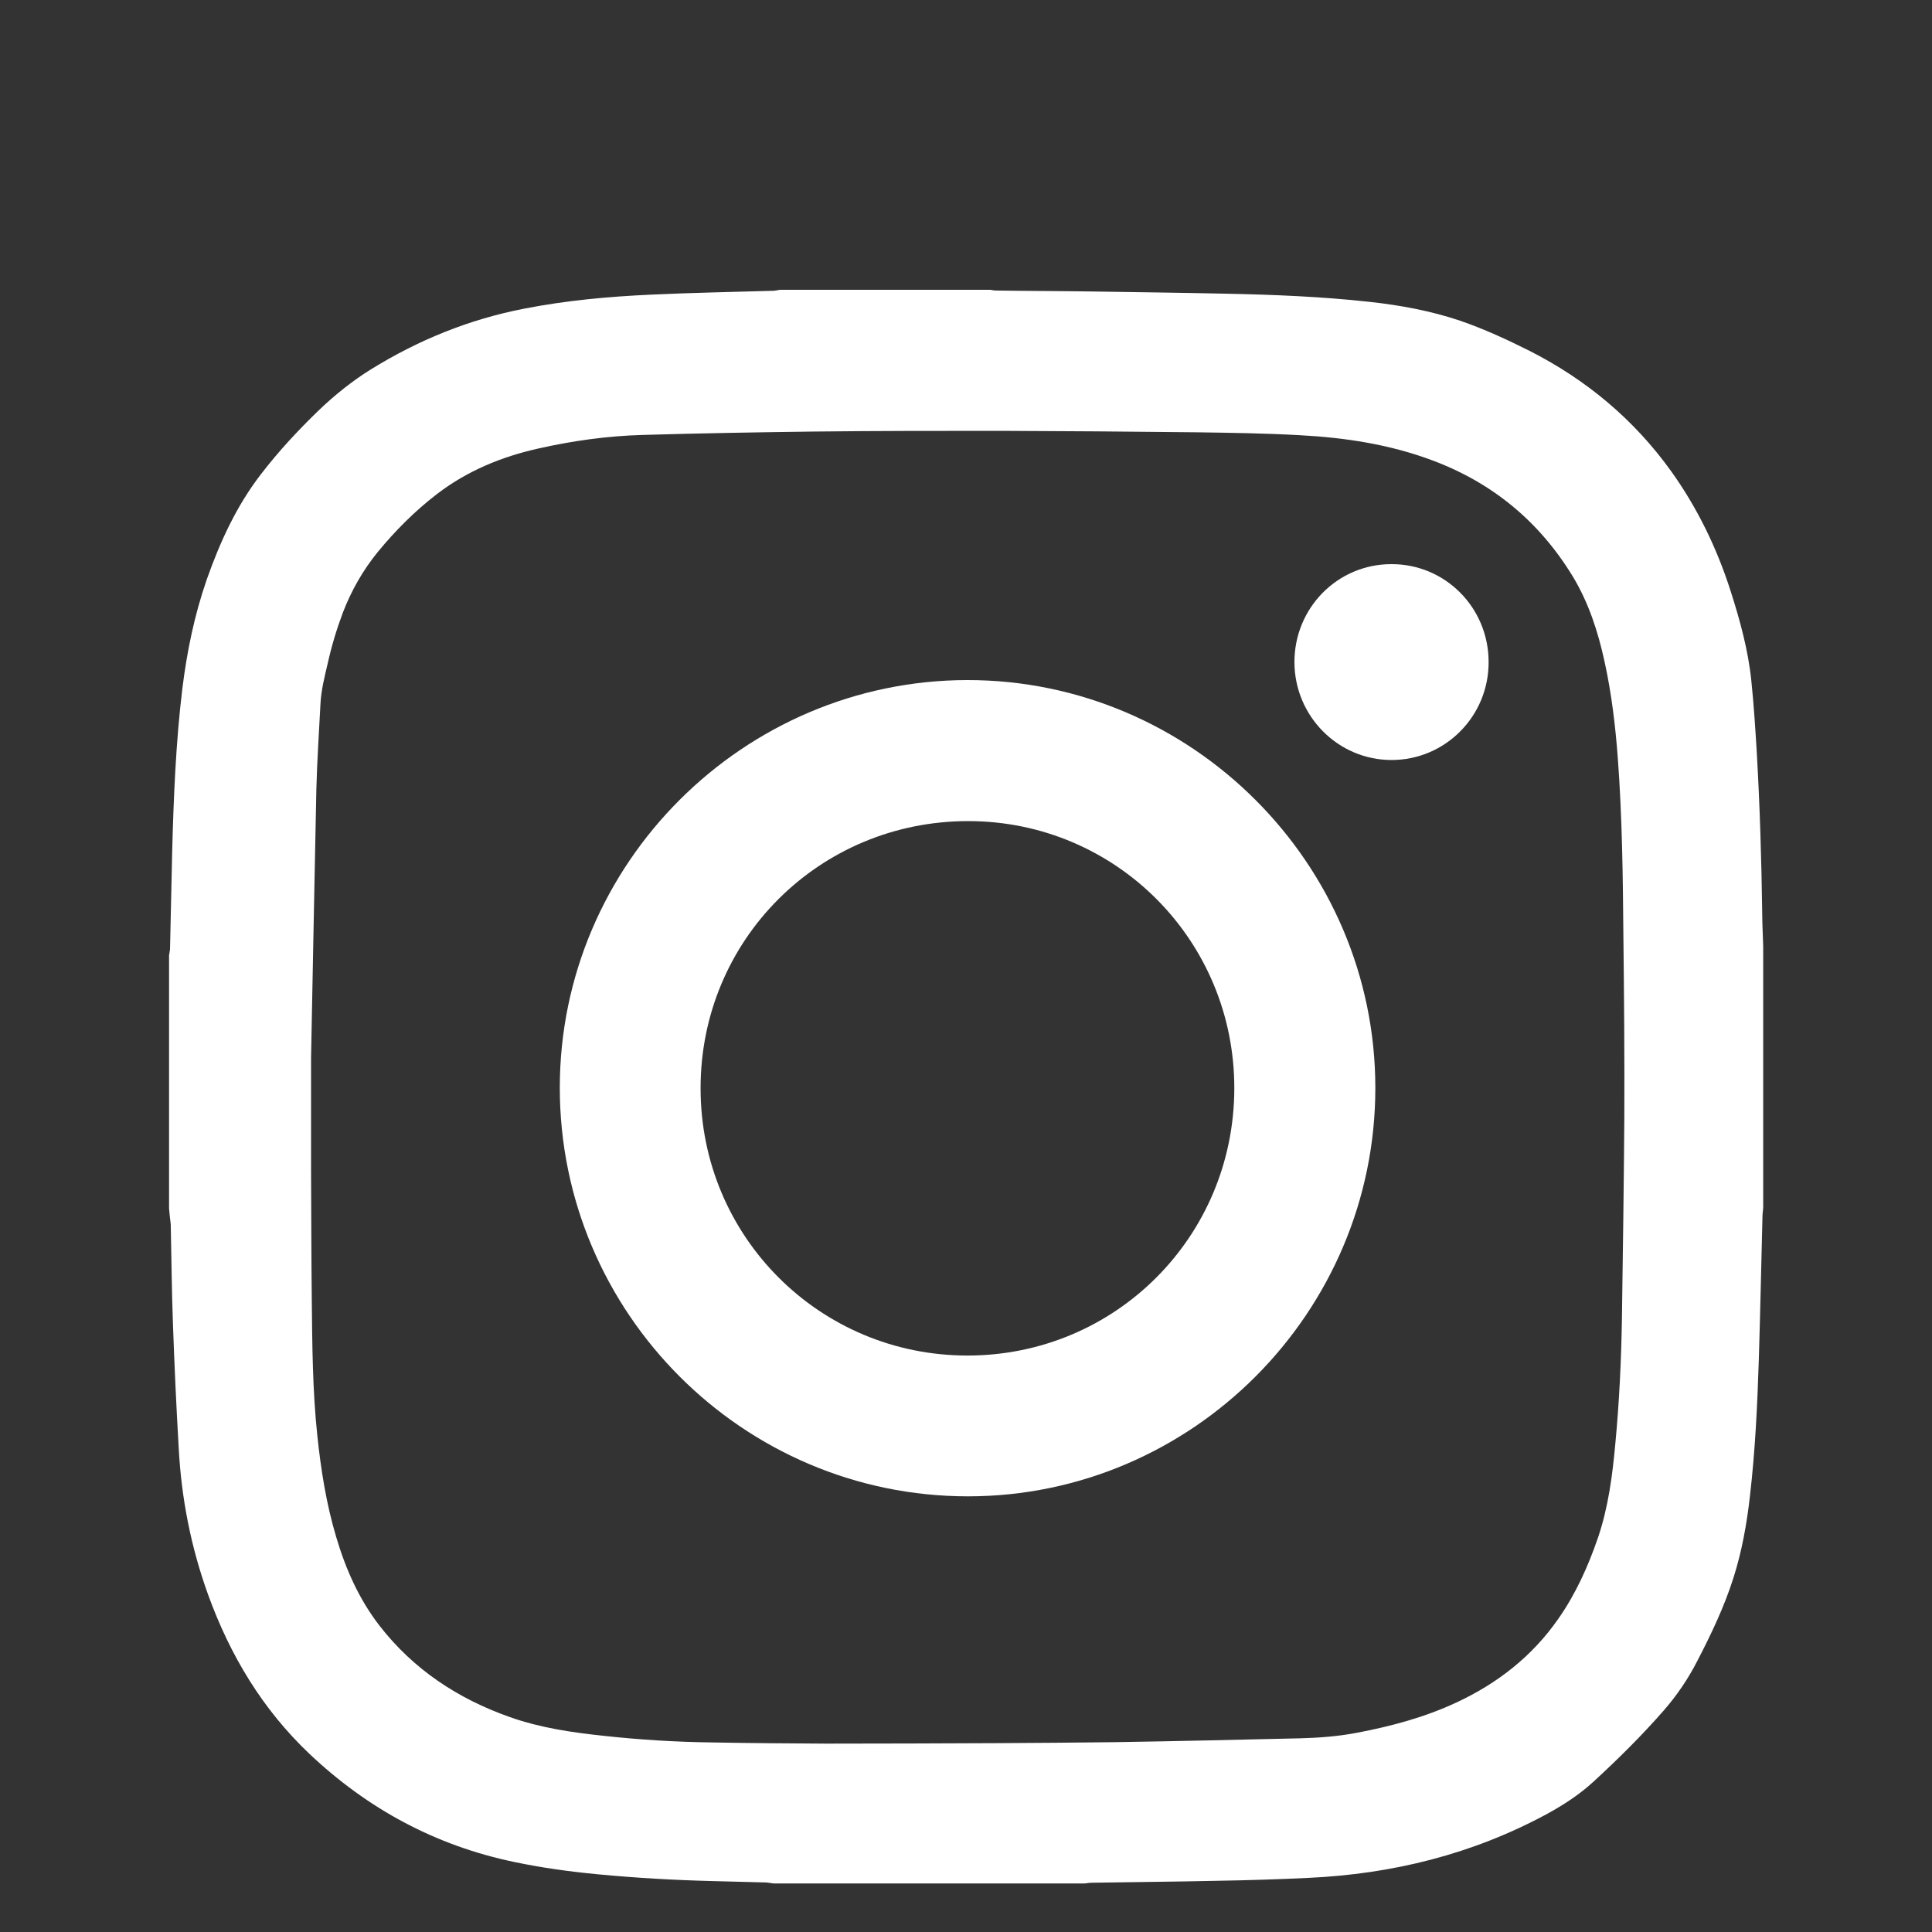
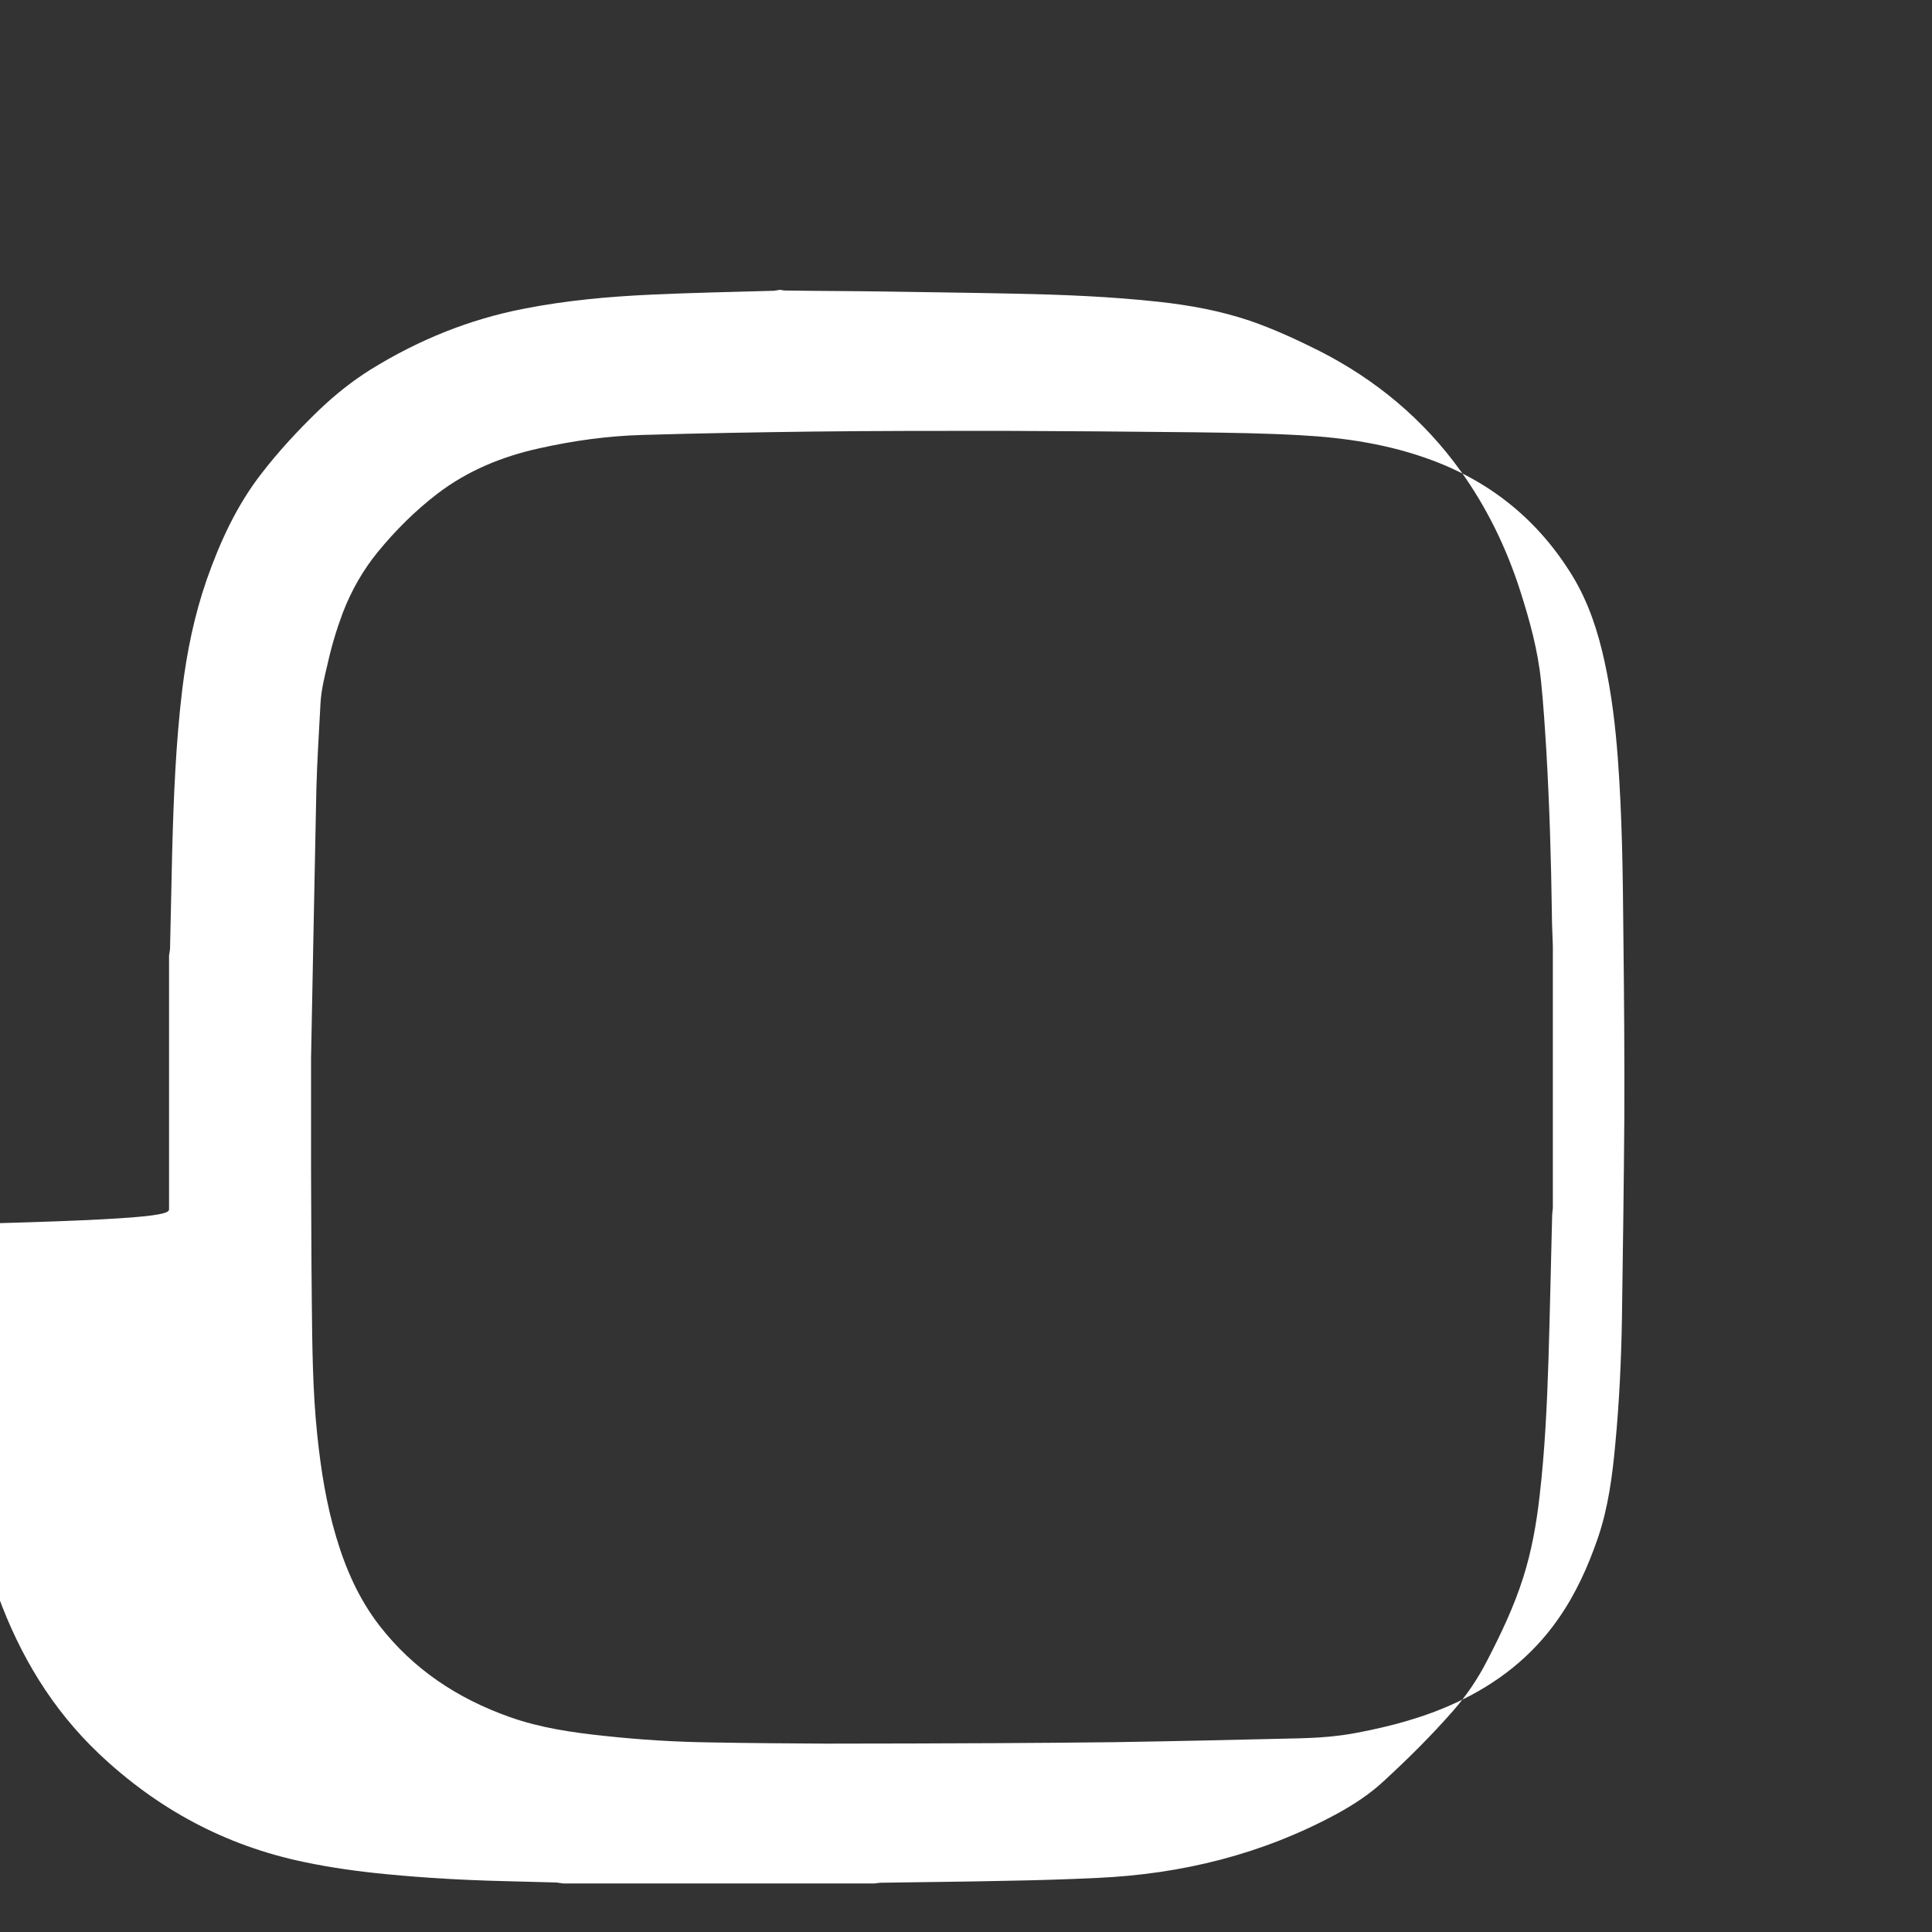
<svg xmlns="http://www.w3.org/2000/svg" version="1.1" x="0px" y="0px" viewBox="0 0 80 80" style="enable-background:new 0 0 80 80;" xml:space="preserve">
  <rect x="0" y="0" width="80" height="80" fill="#333333" stroke="none" />
  <style type="text/css">
	.st0{fill:#FFFFFF;}
	.st1{fill:#36AEE4;}
	.st2{fill:#2AAFE5;}
	.st3{fill:#0054A4;}
	.st4{fill:#82CCF2;}
	.st5{fill:#004790;}
	.st6{opacity:0.5;fill:#FFFFFF;}
	.st7{opacity:0.5;}
	.st8{fill:#0056A5;}
	.st9{fill:#0067B1;}
	.st10{fill:#0077BD;}
	.st11{fill:#0085C8;}
	.st12{fill:#0E94D3;}
	.st13{fill:#24A1DC;}
	.st14{fill:#6FC2EE;}
	.st15{fill:#9BD7F7;}
	.st16{fill:#000918;}
	.st17{fill:#6B7880;}
	.st18{fill:#D0CFC9;}
</style>
  <g id="Ebene_2">
</g>
  <g id="Ebene_1">
    <g>
-       <path class="st0" d="M32.3,12c2.9,0,5.81,0,8.71,0c0.07,0.01,0.15,0.03,0.22,0.03c1.34,0.02,2.69,0.02,4.03,0.04    c1.82,0.03,3.63,0.05,5.45,0.09c2.01,0.04,4.01,0.12,6.01,0.34c1.27,0.14,2.52,0.37,3.74,0.78c0.99,0.34,1.94,0.78,2.88,1.25    c2.34,1.19,4.31,2.83,5.85,4.97c1.09,1.52,1.9,3.19,2.47,4.97c0.39,1.22,0.73,2.45,0.86,3.73c0.1,0.96,0.16,1.92,0.22,2.88    c0.13,2.25,0.2,4.51,0.23,6.77c0,0.44,0.03,0.88,0.04,1.33c0,3.61,0,7.23,0,10.84c-0.01,0.12-0.03,0.24-0.03,0.36    c-0.05,1.96-0.09,3.92-0.15,5.88c-0.06,1.9-0.15,3.81-0.37,5.7c-0.13,1.14-0.33,2.27-0.68,3.37c-0.38,1.2-0.92,2.33-1.5,3.45    c-0.38,0.74-0.84,1.42-1.39,2.05c-0.9,1.03-1.87,1.99-2.88,2.92c-0.58,0.54-1.24,0.97-1.93,1.35c-3.1,1.68-6.42,2.5-9.92,2.66    c-1.27,0.06-2.53,0.1-3.8,0.12c-1.72,0.04-3.44,0.05-5.15,0.08c-0.1,0-0.2,0.02-0.29,0.03c-4.29,0-8.59,0-12.88,0    c-0.1-0.01-0.2-0.03-0.29-0.04c-0.76-0.02-1.53-0.04-2.29-0.06c-1.57-0.04-3.14-0.13-4.71-0.28c-1.16-0.11-2.32-0.27-3.46-0.51    c-3.26-0.68-6.07-2.2-8.48-4.48c-1.94-1.84-3.28-4.07-4.19-6.58c-0.71-1.96-1.11-3.99-1.22-6.08c-0.1-1.73-0.18-3.45-0.24-5.18    c-0.05-1.36-0.06-2.72-0.09-4.09C7.04,50.48,7.02,50.26,7,50.03c0-3.49,0-6.98,0-10.47c0.01-0.08,0.03-0.16,0.04-0.25    c0.03-1.35,0.06-2.71,0.09-4.06c0.06-2.25,0.15-4.5,0.42-6.73c0.19-1.54,0.5-3.05,1.01-4.52c0.55-1.56,1.23-3.05,2.25-4.37    c0.73-0.95,1.54-1.82,2.4-2.65c0.66-0.63,1.37-1.2,2.14-1.68c1.97-1.22,4.08-2.08,6.36-2.52c1.74-0.34,3.49-0.5,5.26-0.58    c1.69-0.08,3.39-0.11,5.08-0.16C32.14,12.03,32.22,12.01,32.3,12z M12.88,43.82c0,1.69,0,3.14,0,4.6    c0.01,1.79,0.01,3.58,0.03,5.37c0.02,1.89,0.03,3.78,0.23,5.66c0.15,1.42,0.37,2.82,0.78,4.19c0.39,1.32,0.94,2.57,1.79,3.67    c1.41,1.82,3.25,3.03,5.4,3.79c1.27,0.45,2.59,0.64,3.92,0.78c1.47,0.16,2.94,0.25,4.41,0.27c1.59,0.03,3.18,0.04,4.77,0.05    c2.36,0,4.72-0.01,7.08-0.02c1.61-0.01,3.22-0.02,4.83-0.04c2.57-0.04,5.13-0.1,7.7-0.16c0.79-0.02,1.59-0.08,2.37-0.23    c1.42-0.27,2.8-0.64,4.11-1.25c1.7-0.79,3.14-1.91,4.22-3.46c0.73-1.04,1.24-2.18,1.65-3.37c0.43-1.27,0.6-2.59,0.72-3.92    c0.16-1.69,0.24-3.39,0.27-5.09c0.04-2.79,0.08-5.59,0.1-8.38c0.01-2.54-0.01-5.08-0.04-7.62c-0.02-2.43-0.05-4.85-0.23-7.27    c-0.1-1.34-0.26-2.68-0.55-4c-0.27-1.24-0.66-2.44-1.32-3.53c-1.38-2.26-3.31-3.86-5.79-4.79c-1.78-0.67-3.63-0.95-5.52-1.05    c-1.43-0.08-2.87-0.1-4.31-0.12c-2.68-0.03-5.36-0.05-8.04-0.06c-2.6,0-5.19,0-7.79,0.03c-2.35,0.03-4.7,0.07-7.06,0.14    c-1.45,0.04-2.89,0.24-4.31,0.56c-1.53,0.34-2.96,0.93-4.21,1.89c-0.91,0.7-1.72,1.51-2.45,2.4c-0.61,0.75-1.09,1.59-1.44,2.5    c-0.26,0.69-0.47,1.39-0.63,2.11c-0.13,0.55-0.27,1.1-0.3,1.67c-0.06,1.18-0.14,2.35-0.17,3.53    C13.02,36.47,12.95,40.26,12.88,43.82z" />
-       <path class="st0" d="M40.06,28.16c9.28,0,16.89,7.6,16.89,16.89c0,9.3-7.59,16.91-16.87,16.91c-9.31,0-16.9-7.6-16.9-16.92    C23.18,35.76,30.78,28.17,40.06,28.16z M40.06,56.13c6.12,0,11.03-4.91,11.05-11.04C51.13,38.95,46.21,34,40.09,34    C33.93,34,29,38.92,29.01,45.07C29.01,51.2,33.94,56.13,40.06,56.13z" />
-       <path class="st0" d="M61.64,27.41c0.01,2.24-1.79,4.06-4.02,4.06c-2.21,0-4.01-1.81-4.02-4.04c-0.01-2.25,1.78-4.07,4.01-4.07    C59.84,23.35,61.64,25.16,61.64,27.41z" />
+       <path class="st0" d="M32.3,12c0.07,0.01,0.15,0.03,0.22,0.03c1.34,0.02,2.69,0.02,4.03,0.04    c1.82,0.03,3.63,0.05,5.45,0.09c2.01,0.04,4.01,0.12,6.01,0.34c1.27,0.14,2.52,0.37,3.74,0.78c0.99,0.34,1.94,0.78,2.88,1.25    c2.34,1.19,4.31,2.83,5.85,4.97c1.09,1.52,1.9,3.19,2.47,4.97c0.39,1.22,0.73,2.45,0.86,3.73c0.1,0.96,0.16,1.92,0.22,2.88    c0.13,2.25,0.2,4.51,0.23,6.77c0,0.44,0.03,0.88,0.04,1.33c0,3.61,0,7.23,0,10.84c-0.01,0.12-0.03,0.24-0.03,0.36    c-0.05,1.96-0.09,3.92-0.15,5.88c-0.06,1.9-0.15,3.81-0.37,5.7c-0.13,1.14-0.33,2.27-0.68,3.37c-0.38,1.2-0.92,2.33-1.5,3.45    c-0.38,0.74-0.84,1.42-1.39,2.05c-0.9,1.03-1.87,1.99-2.88,2.92c-0.58,0.54-1.24,0.97-1.93,1.35c-3.1,1.68-6.42,2.5-9.92,2.66    c-1.27,0.06-2.53,0.1-3.8,0.12c-1.72,0.04-3.44,0.05-5.15,0.08c-0.1,0-0.2,0.02-0.29,0.03c-4.29,0-8.59,0-12.88,0    c-0.1-0.01-0.2-0.03-0.29-0.04c-0.76-0.02-1.53-0.04-2.29-0.06c-1.57-0.04-3.14-0.13-4.71-0.28c-1.16-0.11-2.32-0.27-3.46-0.51    c-3.26-0.68-6.07-2.2-8.48-4.48c-1.94-1.84-3.28-4.07-4.19-6.58c-0.71-1.96-1.11-3.99-1.22-6.08c-0.1-1.73-0.18-3.45-0.24-5.18    c-0.05-1.36-0.06-2.72-0.09-4.09C7.04,50.48,7.02,50.26,7,50.03c0-3.49,0-6.98,0-10.47c0.01-0.08,0.03-0.16,0.04-0.25    c0.03-1.35,0.06-2.71,0.09-4.06c0.06-2.25,0.15-4.5,0.42-6.73c0.19-1.54,0.5-3.05,1.01-4.52c0.55-1.56,1.23-3.05,2.25-4.37    c0.73-0.95,1.54-1.82,2.4-2.65c0.66-0.63,1.37-1.2,2.14-1.68c1.97-1.22,4.08-2.08,6.36-2.52c1.74-0.34,3.49-0.5,5.26-0.58    c1.69-0.08,3.39-0.11,5.08-0.16C32.14,12.03,32.22,12.01,32.3,12z M12.88,43.82c0,1.69,0,3.14,0,4.6    c0.01,1.79,0.01,3.58,0.03,5.37c0.02,1.89,0.03,3.78,0.23,5.66c0.15,1.42,0.37,2.82,0.78,4.19c0.39,1.32,0.94,2.57,1.79,3.67    c1.41,1.82,3.25,3.03,5.4,3.79c1.27,0.45,2.59,0.64,3.92,0.78c1.47,0.16,2.94,0.25,4.41,0.27c1.59,0.03,3.18,0.04,4.77,0.05    c2.36,0,4.72-0.01,7.08-0.02c1.61-0.01,3.22-0.02,4.83-0.04c2.57-0.04,5.13-0.1,7.7-0.16c0.79-0.02,1.59-0.08,2.37-0.23    c1.42-0.27,2.8-0.64,4.11-1.25c1.7-0.79,3.14-1.91,4.22-3.46c0.73-1.04,1.24-2.18,1.65-3.37c0.43-1.27,0.6-2.59,0.72-3.92    c0.16-1.69,0.24-3.39,0.27-5.09c0.04-2.79,0.08-5.59,0.1-8.38c0.01-2.54-0.01-5.08-0.04-7.62c-0.02-2.43-0.05-4.85-0.23-7.27    c-0.1-1.34-0.26-2.68-0.55-4c-0.27-1.24-0.66-2.44-1.32-3.53c-1.38-2.26-3.31-3.86-5.79-4.79c-1.78-0.67-3.63-0.95-5.52-1.05    c-1.43-0.08-2.87-0.1-4.31-0.12c-2.68-0.03-5.36-0.05-8.04-0.06c-2.6,0-5.19,0-7.79,0.03c-2.35,0.03-4.7,0.07-7.06,0.14    c-1.45,0.04-2.89,0.24-4.31,0.56c-1.53,0.34-2.96,0.93-4.21,1.89c-0.91,0.7-1.72,1.51-2.45,2.4c-0.61,0.75-1.09,1.59-1.44,2.5    c-0.26,0.69-0.47,1.39-0.63,2.11c-0.13,0.55-0.27,1.1-0.3,1.67c-0.06,1.18-0.14,2.35-0.17,3.53    C13.02,36.47,12.95,40.26,12.88,43.82z" />
    </g>
  </g>
</svg>